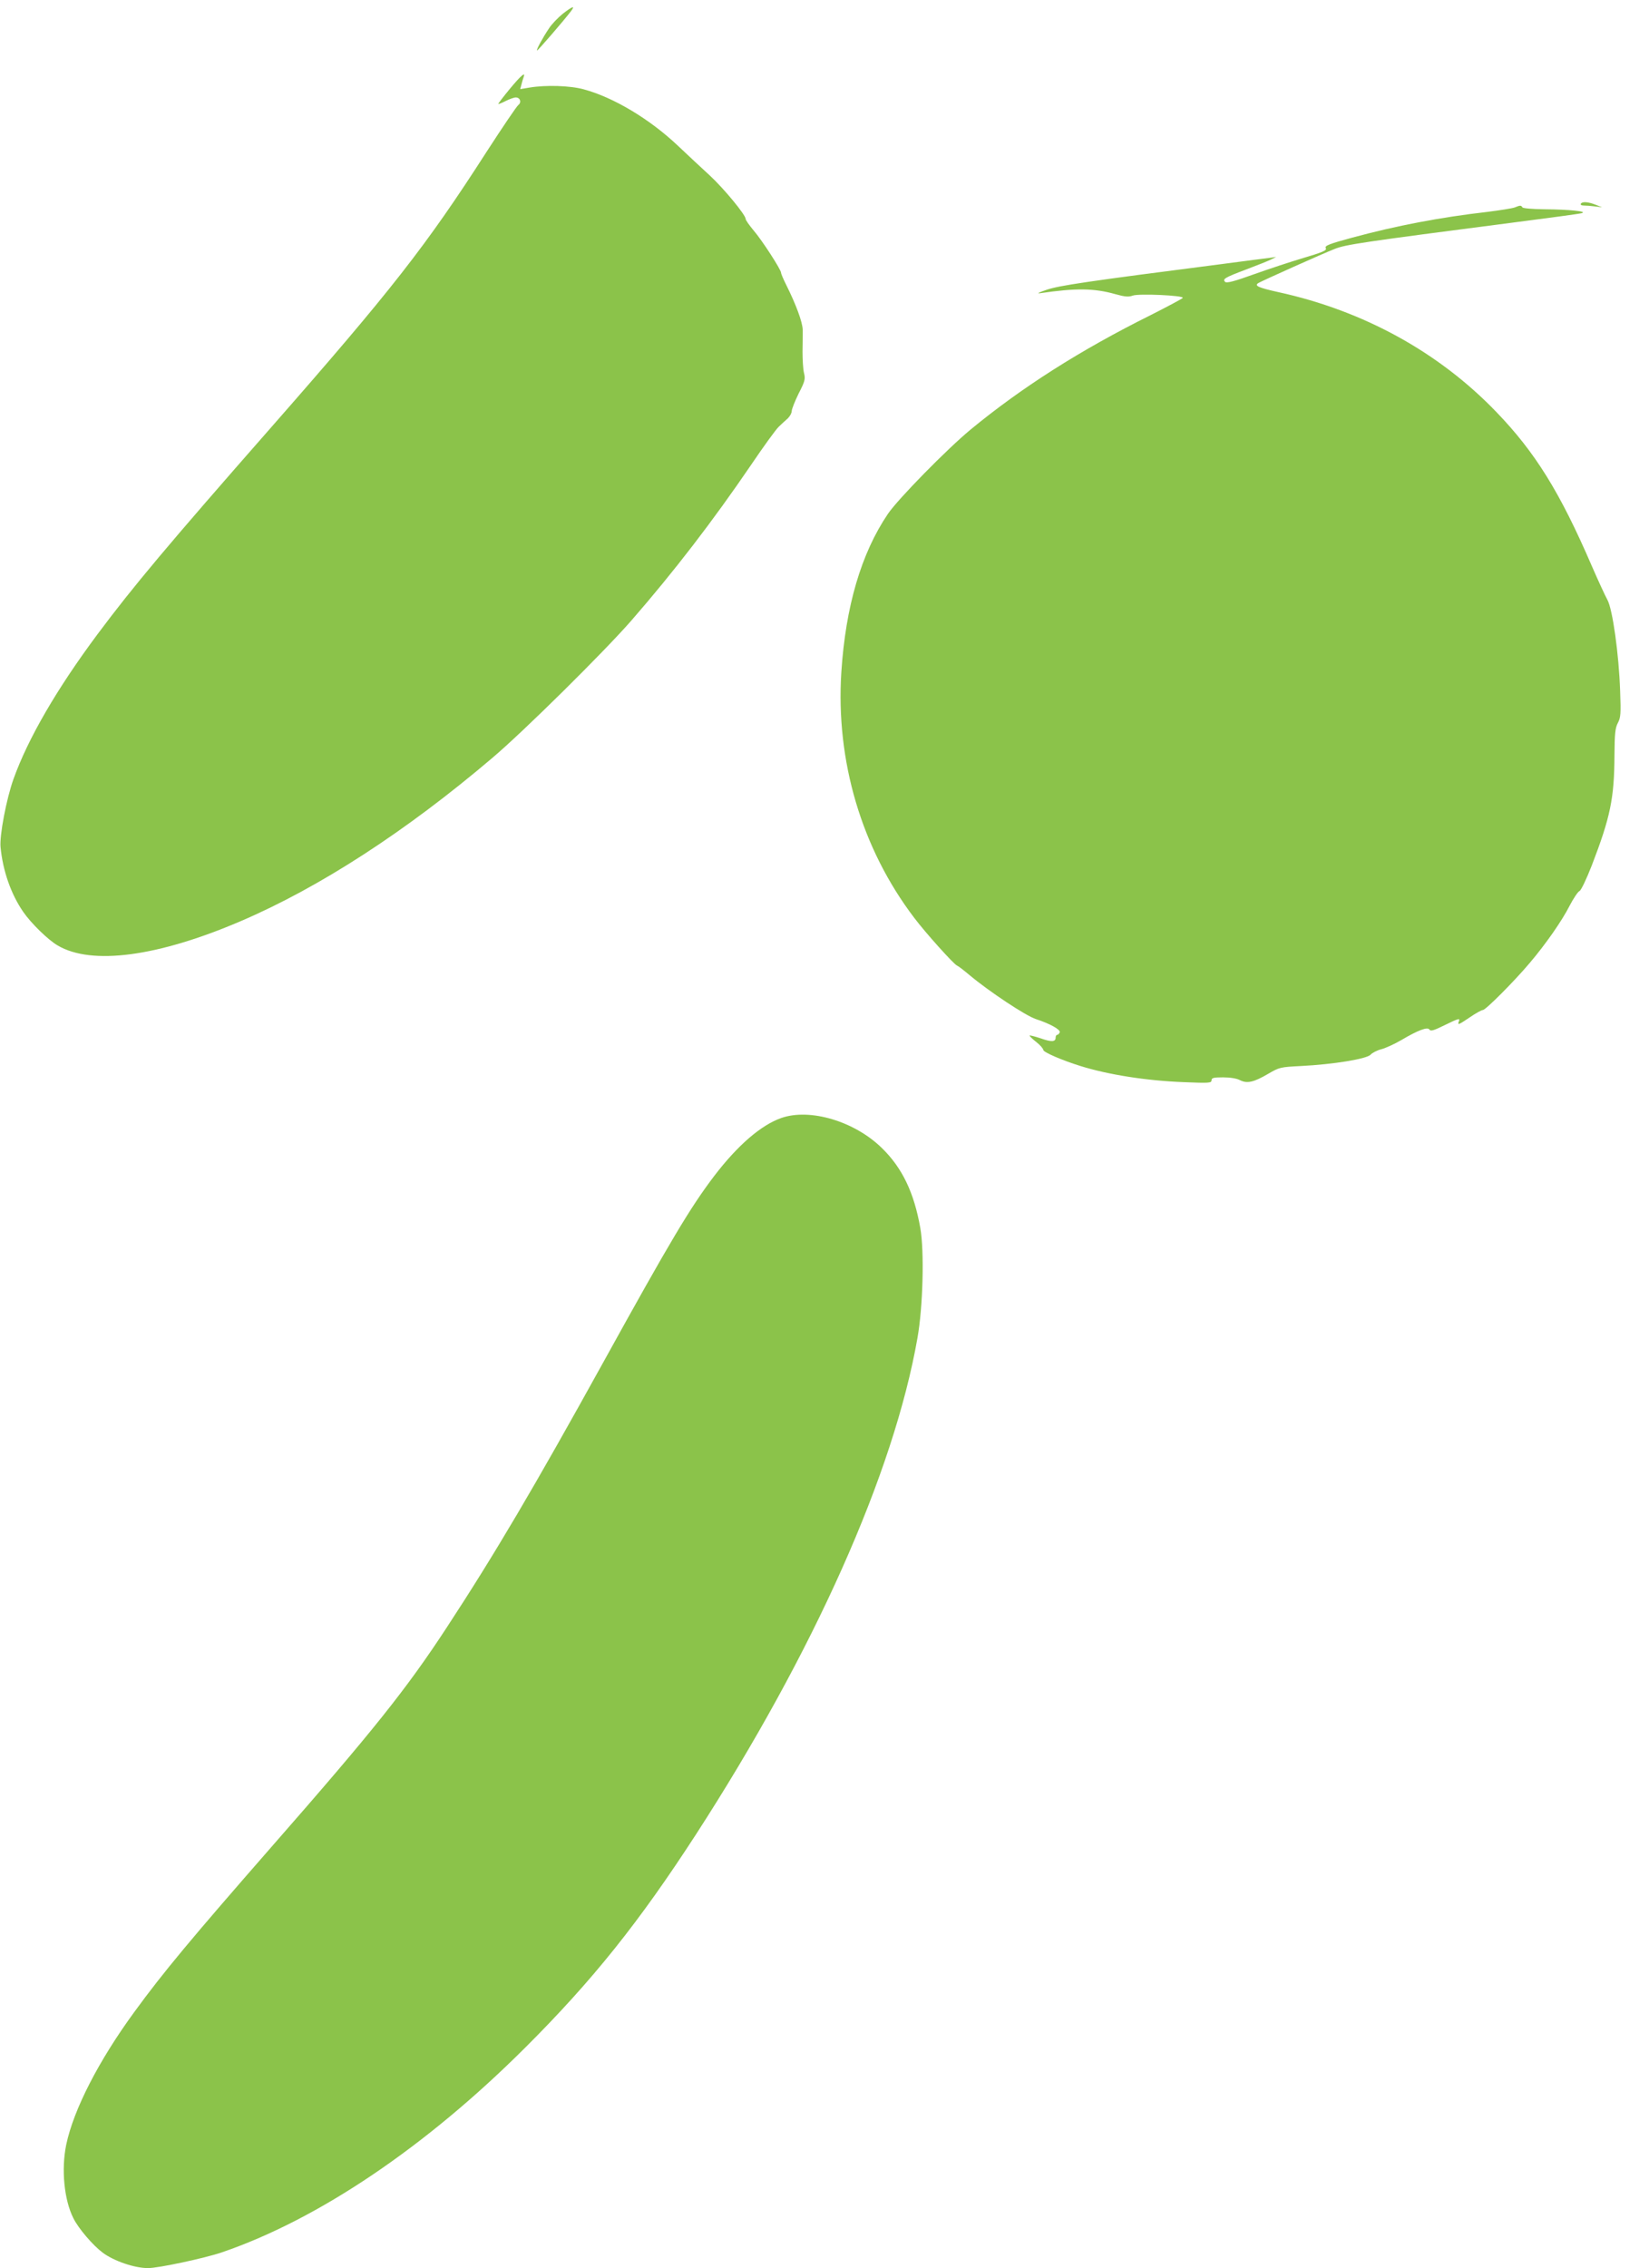
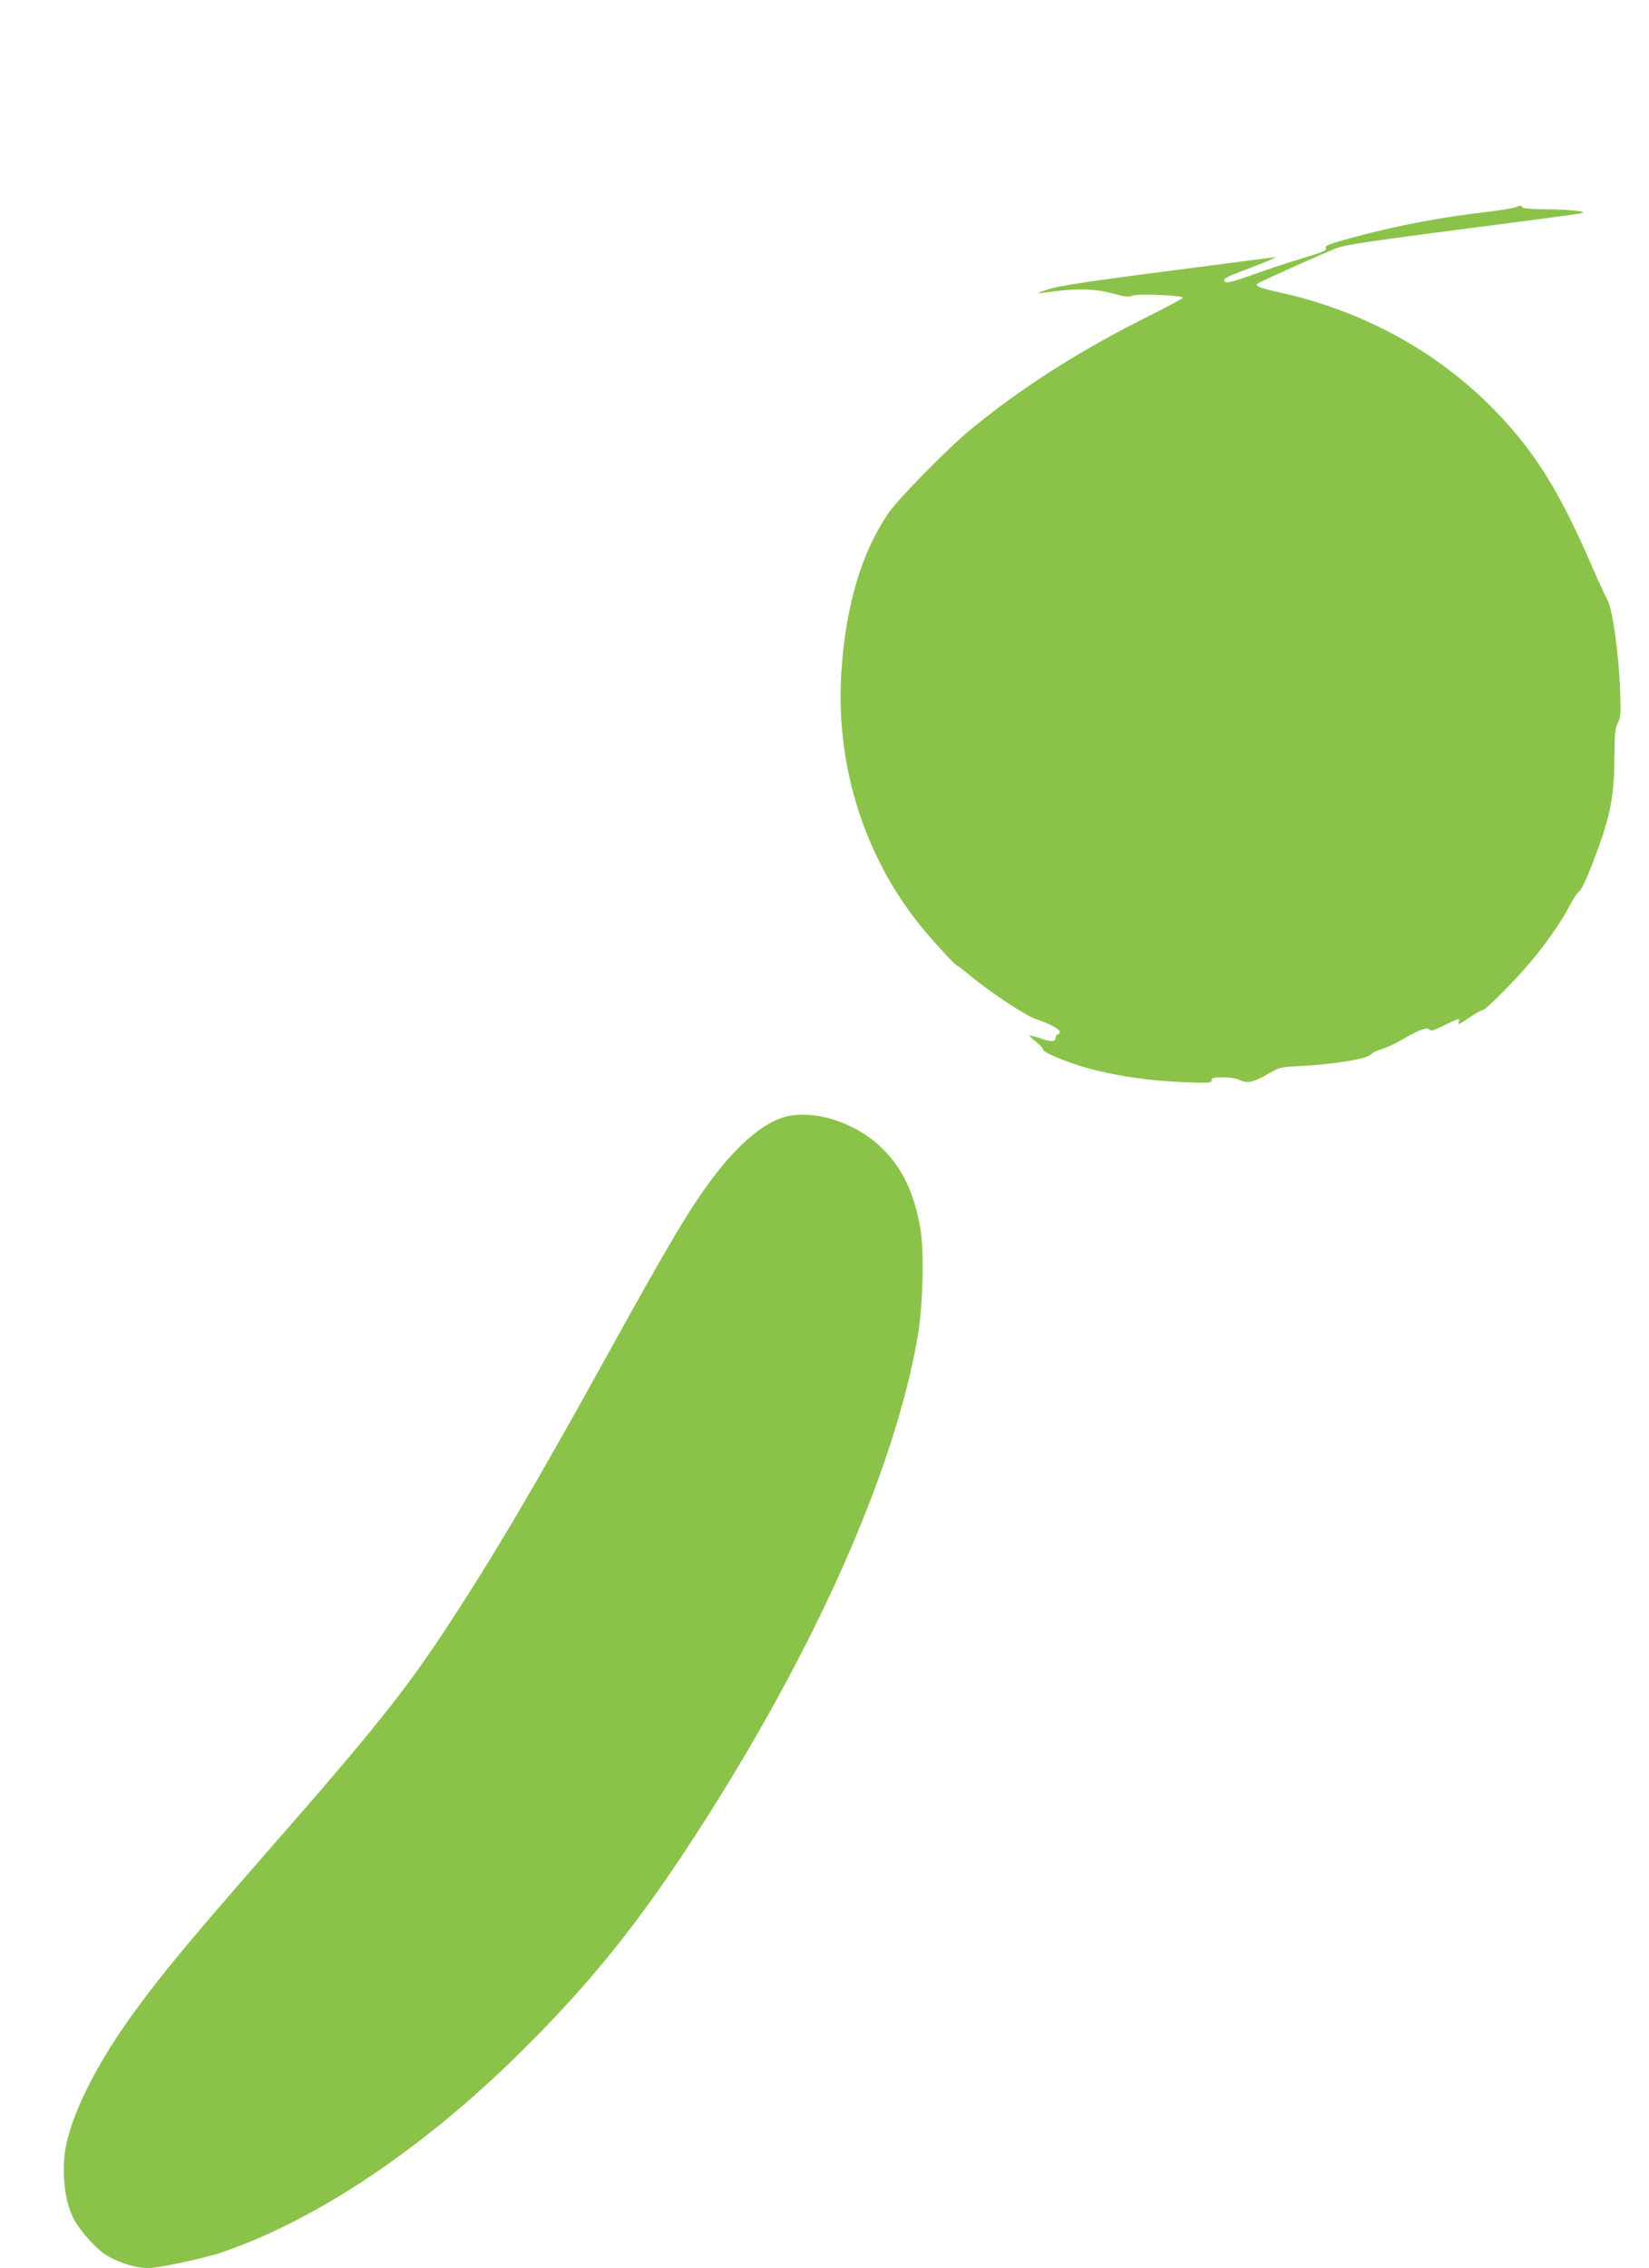
<svg xmlns="http://www.w3.org/2000/svg" version="1.0" width="931pt" height="1280pt" viewBox="0 0 931 1280" preserveAspectRatio="xMidYMid meet">
  <g transform="translate(0,1280) scale(0.1,-0.1)" fill="#8bc34a" stroke="none">
-     <path d="M3177 12722 c-26 -21 -62 -58 -78 -83 -35 -52 -72 -120 -67 -124 3 -3 149 166 191 221 27 35 9 29 -46 -14z" />
-     <path d="M2878 12298 c-37 -45 -66 -83 -65 -85 2 -1 21 6 42 17 22 11 47 20 57 20 25 0 34 -28 14 -43 -9 -7 -89 -125 -179 -264 -342 -532 -537 -781 -1218 -1557 -582 -663 -776 -894 -979 -1166 -230 -309 -392 -588 -474 -817 -40 -112 -79 -318 -73 -383 13 -135 59 -266 128 -366 43 -63 141 -159 195 -190 192 -113 565 -63 1032 137 446 191 934 507 1422 922 177 150 626 594 782 772 244 280 463 565 681 885 69 102 138 197 154 212 15 14 38 36 51 47 12 12 22 30 22 41 0 11 18 56 39 99 36 70 39 82 30 117 -5 21 -8 75 -8 119 1 44 1 100 1 124 -1 43 -38 143 -93 253 -16 32 -29 62 -29 68 0 18 -107 183 -154 238 -25 30 -46 59 -46 66 0 23 -123 172 -203 246 -45 41 -125 116 -178 166 -160 152 -366 275 -534 320 -76 21 -213 25 -304 10 l-54 -9 7 26 c3 14 9 32 12 41 13 34 -14 11 -78 -66z" />
-     <path d="M8925 11650 c-3 -6 4 -10 17 -10 13 0 41 -2 63 -5 l40 -5 -35 14 c-42 17 -77 20 -85 6z" />
    <path d="M8551 11629 c-14 -5 -83 -16 -155 -25 -263 -30 -514 -78 -761 -145 -130 -35 -158 -46 -150 -59 8 -13 -15 -23 -140 -60 -60 -18 -179 -57 -263 -87 -113 -41 -157 -52 -165 -44 -16 16 -4 24 118 70 61 23 124 48 140 56 l30 15 -35 -5 c-19 -2 -141 -18 -270 -35 -771 -99 -917 -121 -990 -145 -41 -14 -59 -22 -40 -20 204 30 306 29 427 -5 54 -15 74 -17 99 -8 35 12 287 1 282 -13 -2 -4 -84 -48 -183 -98 -396 -197 -726 -407 -1015 -645 -133 -110 -410 -392 -467 -476 -151 -223 -239 -523 -263 -894 -32 -500 114 -994 411 -1385 63 -84 225 -264 242 -270 6 -2 39 -27 72 -55 109 -91 315 -228 373 -247 80 -26 141 -60 135 -75 -3 -7 -9 -14 -14 -14 -5 0 -9 -7 -9 -15 0 -25 -22 -27 -84 -5 -33 11 -61 18 -63 16 -2 -2 14 -18 37 -36 22 -17 40 -38 40 -45 0 -13 107 -59 210 -91 157 -49 373 -83 582 -91 143 -6 158 -5 158 10 0 14 11 17 65 17 40 0 78 -6 96 -16 40 -20 77 -12 159 36 63 37 69 38 185 44 181 9 372 40 393 64 9 10 37 25 62 31 25 7 75 30 111 51 96 57 149 76 159 60 7 -11 24 -6 83 23 84 41 92 43 83 22 -8 -22 -1 -19 64 25 32 22 65 40 72 40 16 0 179 164 264 265 91 107 183 239 226 324 22 42 47 79 55 82 9 3 39 66 70 145 105 273 127 378 128 624 1 120 4 151 19 180 16 30 18 51 13 180 -7 209 -43 464 -72 515 -12 22 -52 108 -88 191 -180 417 -320 642 -539 869 -324 337 -749 571 -1229 676 -117 26 -141 37 -112 53 27 15 359 164 428 191 63 25 149 38 1015 150 195 25 366 48 380 52 36 10 -67 21 -212 22 -66 1 -120 5 -123 11 -7 12 -12 12 -44 -1z" />
    <path d="M4412 6491 c-115 -40 -247 -154 -380 -328 -135 -178 -247 -365 -627 -1053 -390 -705 -613 -1083 -883 -1495 -227 -347 -418 -586 -985 -1233 -458 -524 -615 -712 -779 -937 -201 -275 -342 -549 -384 -748 -29 -140 -12 -313 41 -417 30 -59 110 -152 165 -193 63 -47 179 -87 256 -87 58 0 316 55 414 88 546 186 1154 596 1716 1157 380 379 642 707 963 1202 666 1029 1117 2039 1251 2803 31 175 39 488 16 619 -35 200 -102 340 -217 452 -154 151 -405 226 -567 170z" />
  </g>
</svg>